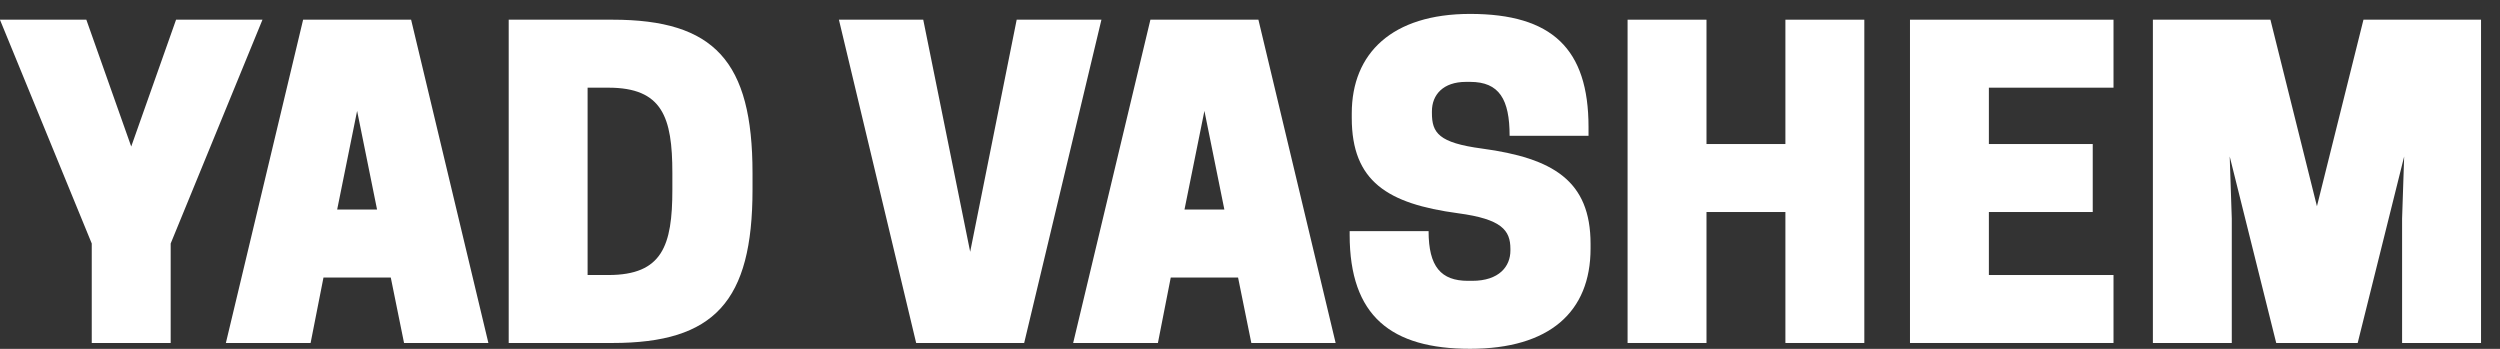
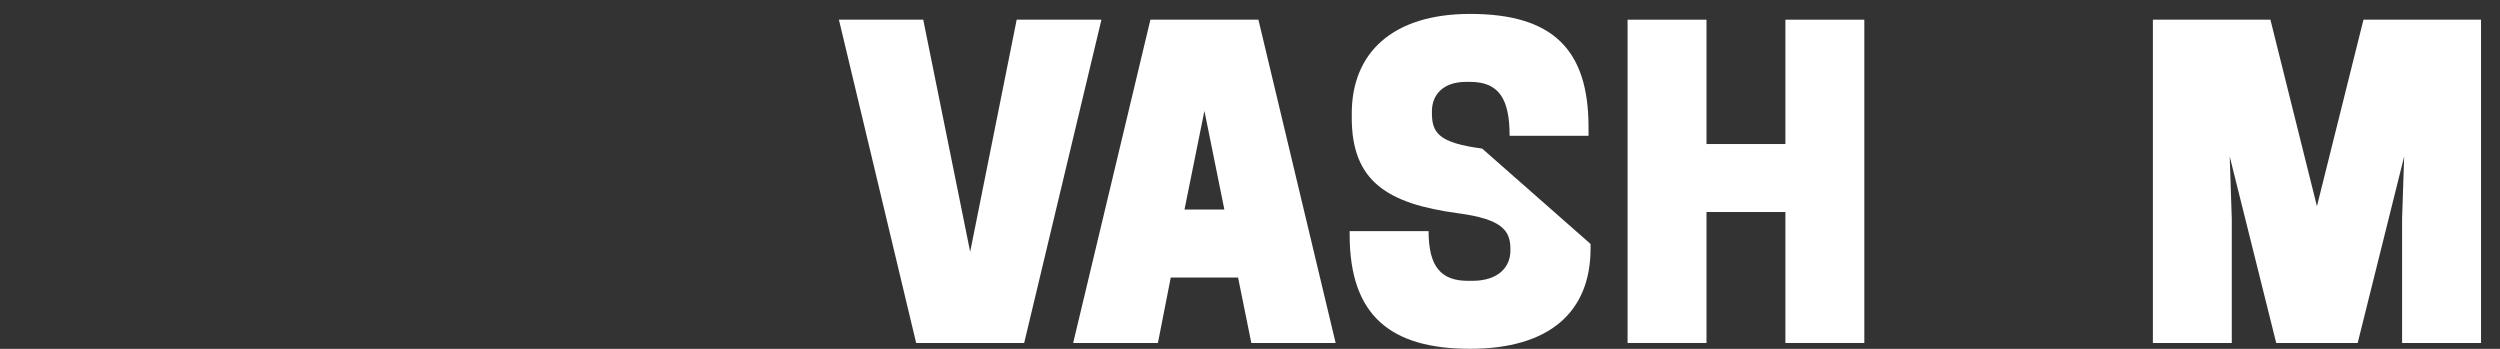
<svg xmlns="http://www.w3.org/2000/svg" width="129" height="18" viewBox="0 0 129 18" fill="none">
  <rect x="0" y="0" width="129" height="18" fill="#333333" stroke="none" />
  <g clip-path="url(#clip0_7429_6283)">
-     <path d="M9.085 1.016L6.771 7.561L4.455 1.016H-0.003L4.734 12.565V17.698H8.807V12.565L13.544 1.016H9.085Z" fill="white" />
-     <path d="M15.641 1.016L11.655 17.698H16.027L16.692 14.319H20.164L20.849 17.698H25.201L21.213 1.016H15.641ZM17.398 10.811L18.427 5.722L19.456 10.811H17.398Z" fill="white" />
-     <path d="M31.608 1.016H26.249V17.698H31.608C36.858 17.698 38.83 15.56 38.83 9.784V8.929C38.83 3.156 36.858 1.016 31.608 1.016ZM34.694 9.784C34.694 12.673 34.179 14.191 31.392 14.191H30.32V4.524H31.392C34.178 4.524 34.694 6.042 34.694 8.929V9.784Z" fill="white" />
    <path d="M52.461 1.016L50.061 12.993L47.639 1.016H43.288L47.274 17.698H52.847L56.834 1.016H52.461Z" fill="white" />
    <path d="M59.361 1.016L55.375 17.698H59.748L60.411 14.319H63.884L64.569 17.698H68.919L64.934 1.016H59.361ZM61.12 10.811L62.148 5.722L63.177 10.811H61.12Z" fill="white" />
-     <path d="M76.48 7.667C74.23 7.368 73.887 6.855 73.887 5.829V5.743C73.887 4.889 74.466 4.225 75.645 4.225H75.859C77.36 4.225 77.896 5.123 77.896 7.006H81.968V6.556C81.968 2.515 80.082 0.718 75.859 0.718C71.83 0.718 69.751 2.75 69.751 5.85V6.086C69.751 9.359 71.594 10.513 75.237 11.004C77.488 11.305 77.937 11.881 77.937 12.844V12.93C77.937 13.742 77.359 14.491 75.966 14.491H75.75C74.358 14.491 73.715 13.763 73.715 11.925H69.642V12.117C69.642 16.309 71.785 17.998 75.858 17.998C79.952 17.998 82.073 16.096 82.073 12.824V12.588C82.075 9.315 80.124 8.16 76.48 7.667Z" fill="white" />
+     <path d="M76.48 7.667C74.23 7.368 73.887 6.855 73.887 5.829V5.743C73.887 4.889 74.466 4.225 75.645 4.225H75.859C77.36 4.225 77.896 5.123 77.896 7.006H81.968V6.556C81.968 2.515 80.082 0.718 75.859 0.718C71.83 0.718 69.751 2.75 69.751 5.85V6.086C69.751 9.359 71.594 10.513 75.237 11.004C77.488 11.305 77.937 11.881 77.937 12.844V12.93C77.937 13.742 77.359 14.491 75.966 14.491H75.75C74.358 14.491 73.715 13.763 73.715 11.925H69.642V12.117C69.642 16.309 71.785 17.998 75.858 17.998C79.952 17.998 82.073 16.096 82.073 12.824V12.588Z" fill="white" />
    <path d="M92.127 7.432H88.055V1.016H83.983V17.698H88.055V10.94H92.127V17.698H96.199V1.016H92.127V7.432Z" fill="white" />
-     <path d="M98.555 17.698H109.057V14.191H102.626V10.94H107.985V7.432H102.626V4.524H109.057V1.016H98.555V17.698Z" fill="white" />
    <path d="M121.955 1.016L119.554 10.641L117.154 1.016H111.089V17.698H115.16V11.281L115.053 8.073L117.453 17.698H121.656L124.055 8.073L123.948 11.281V17.698H128.021V1.016H121.955Z" fill="white" />
  </g>
  <defs>
    <clipPath id="clip0_7429_6283">
      <rect width="128.16" height="18" fill="white" />
    </clipPath>
  </defs>
</svg>